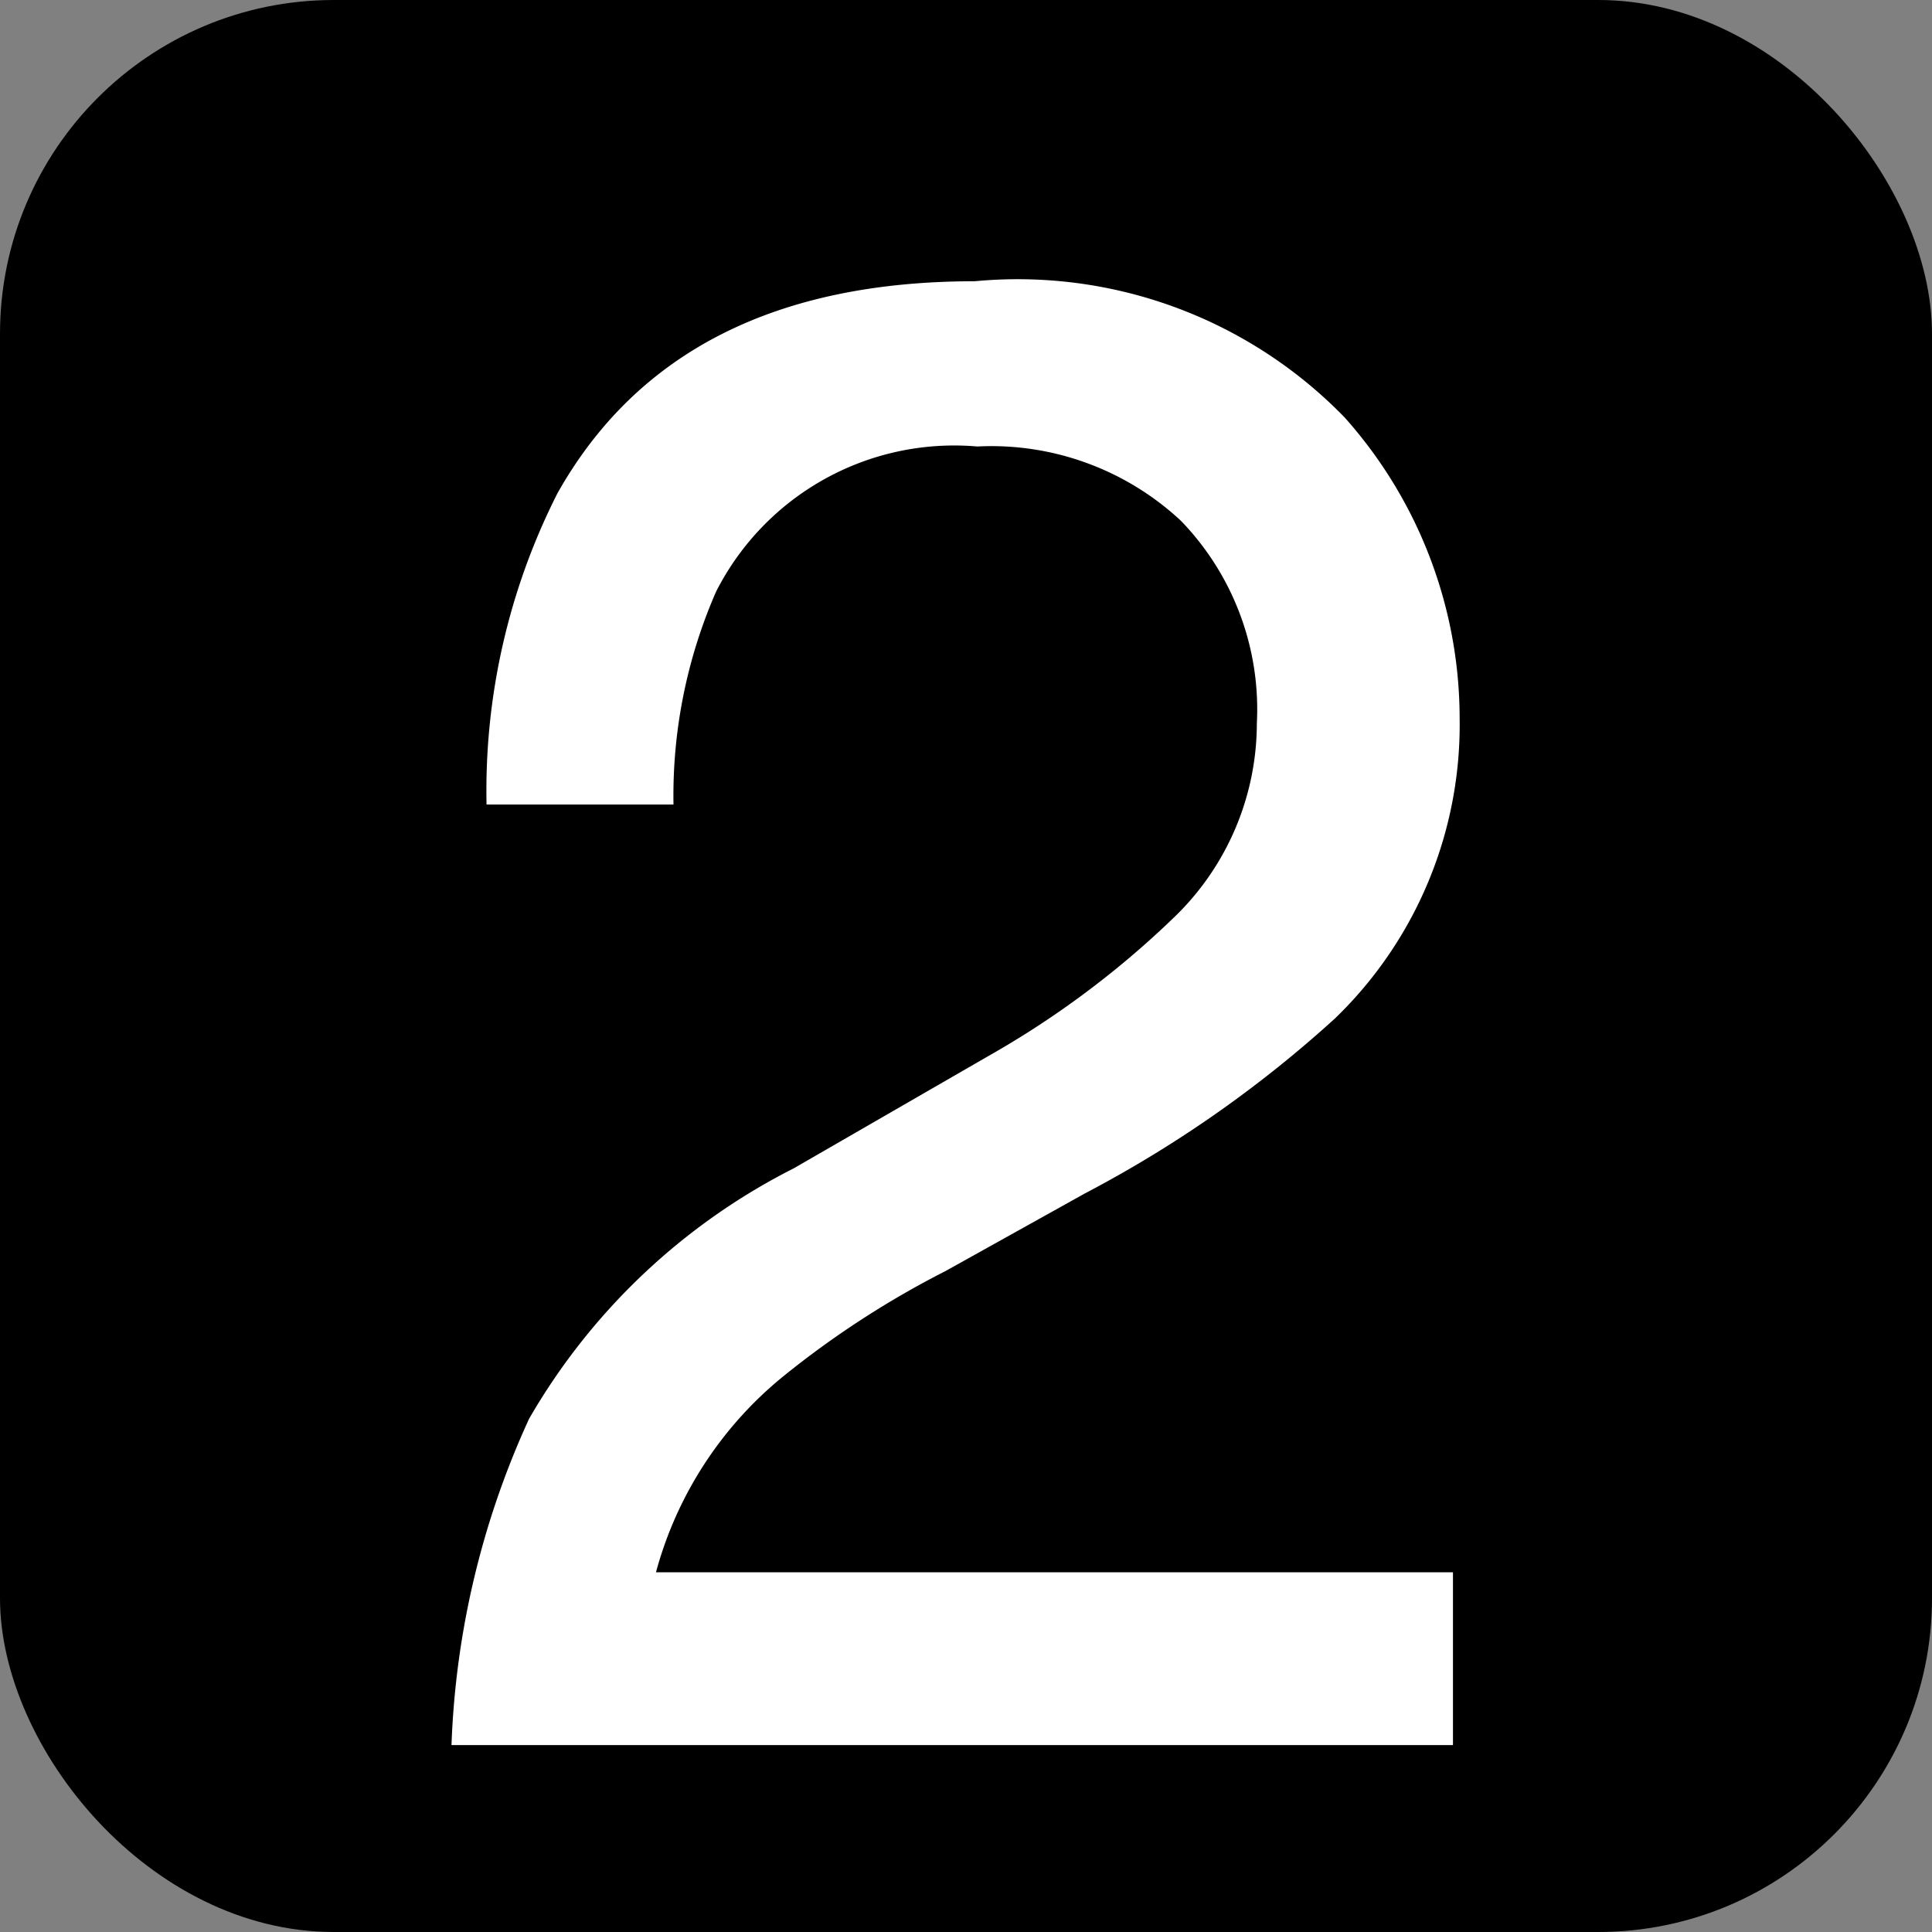
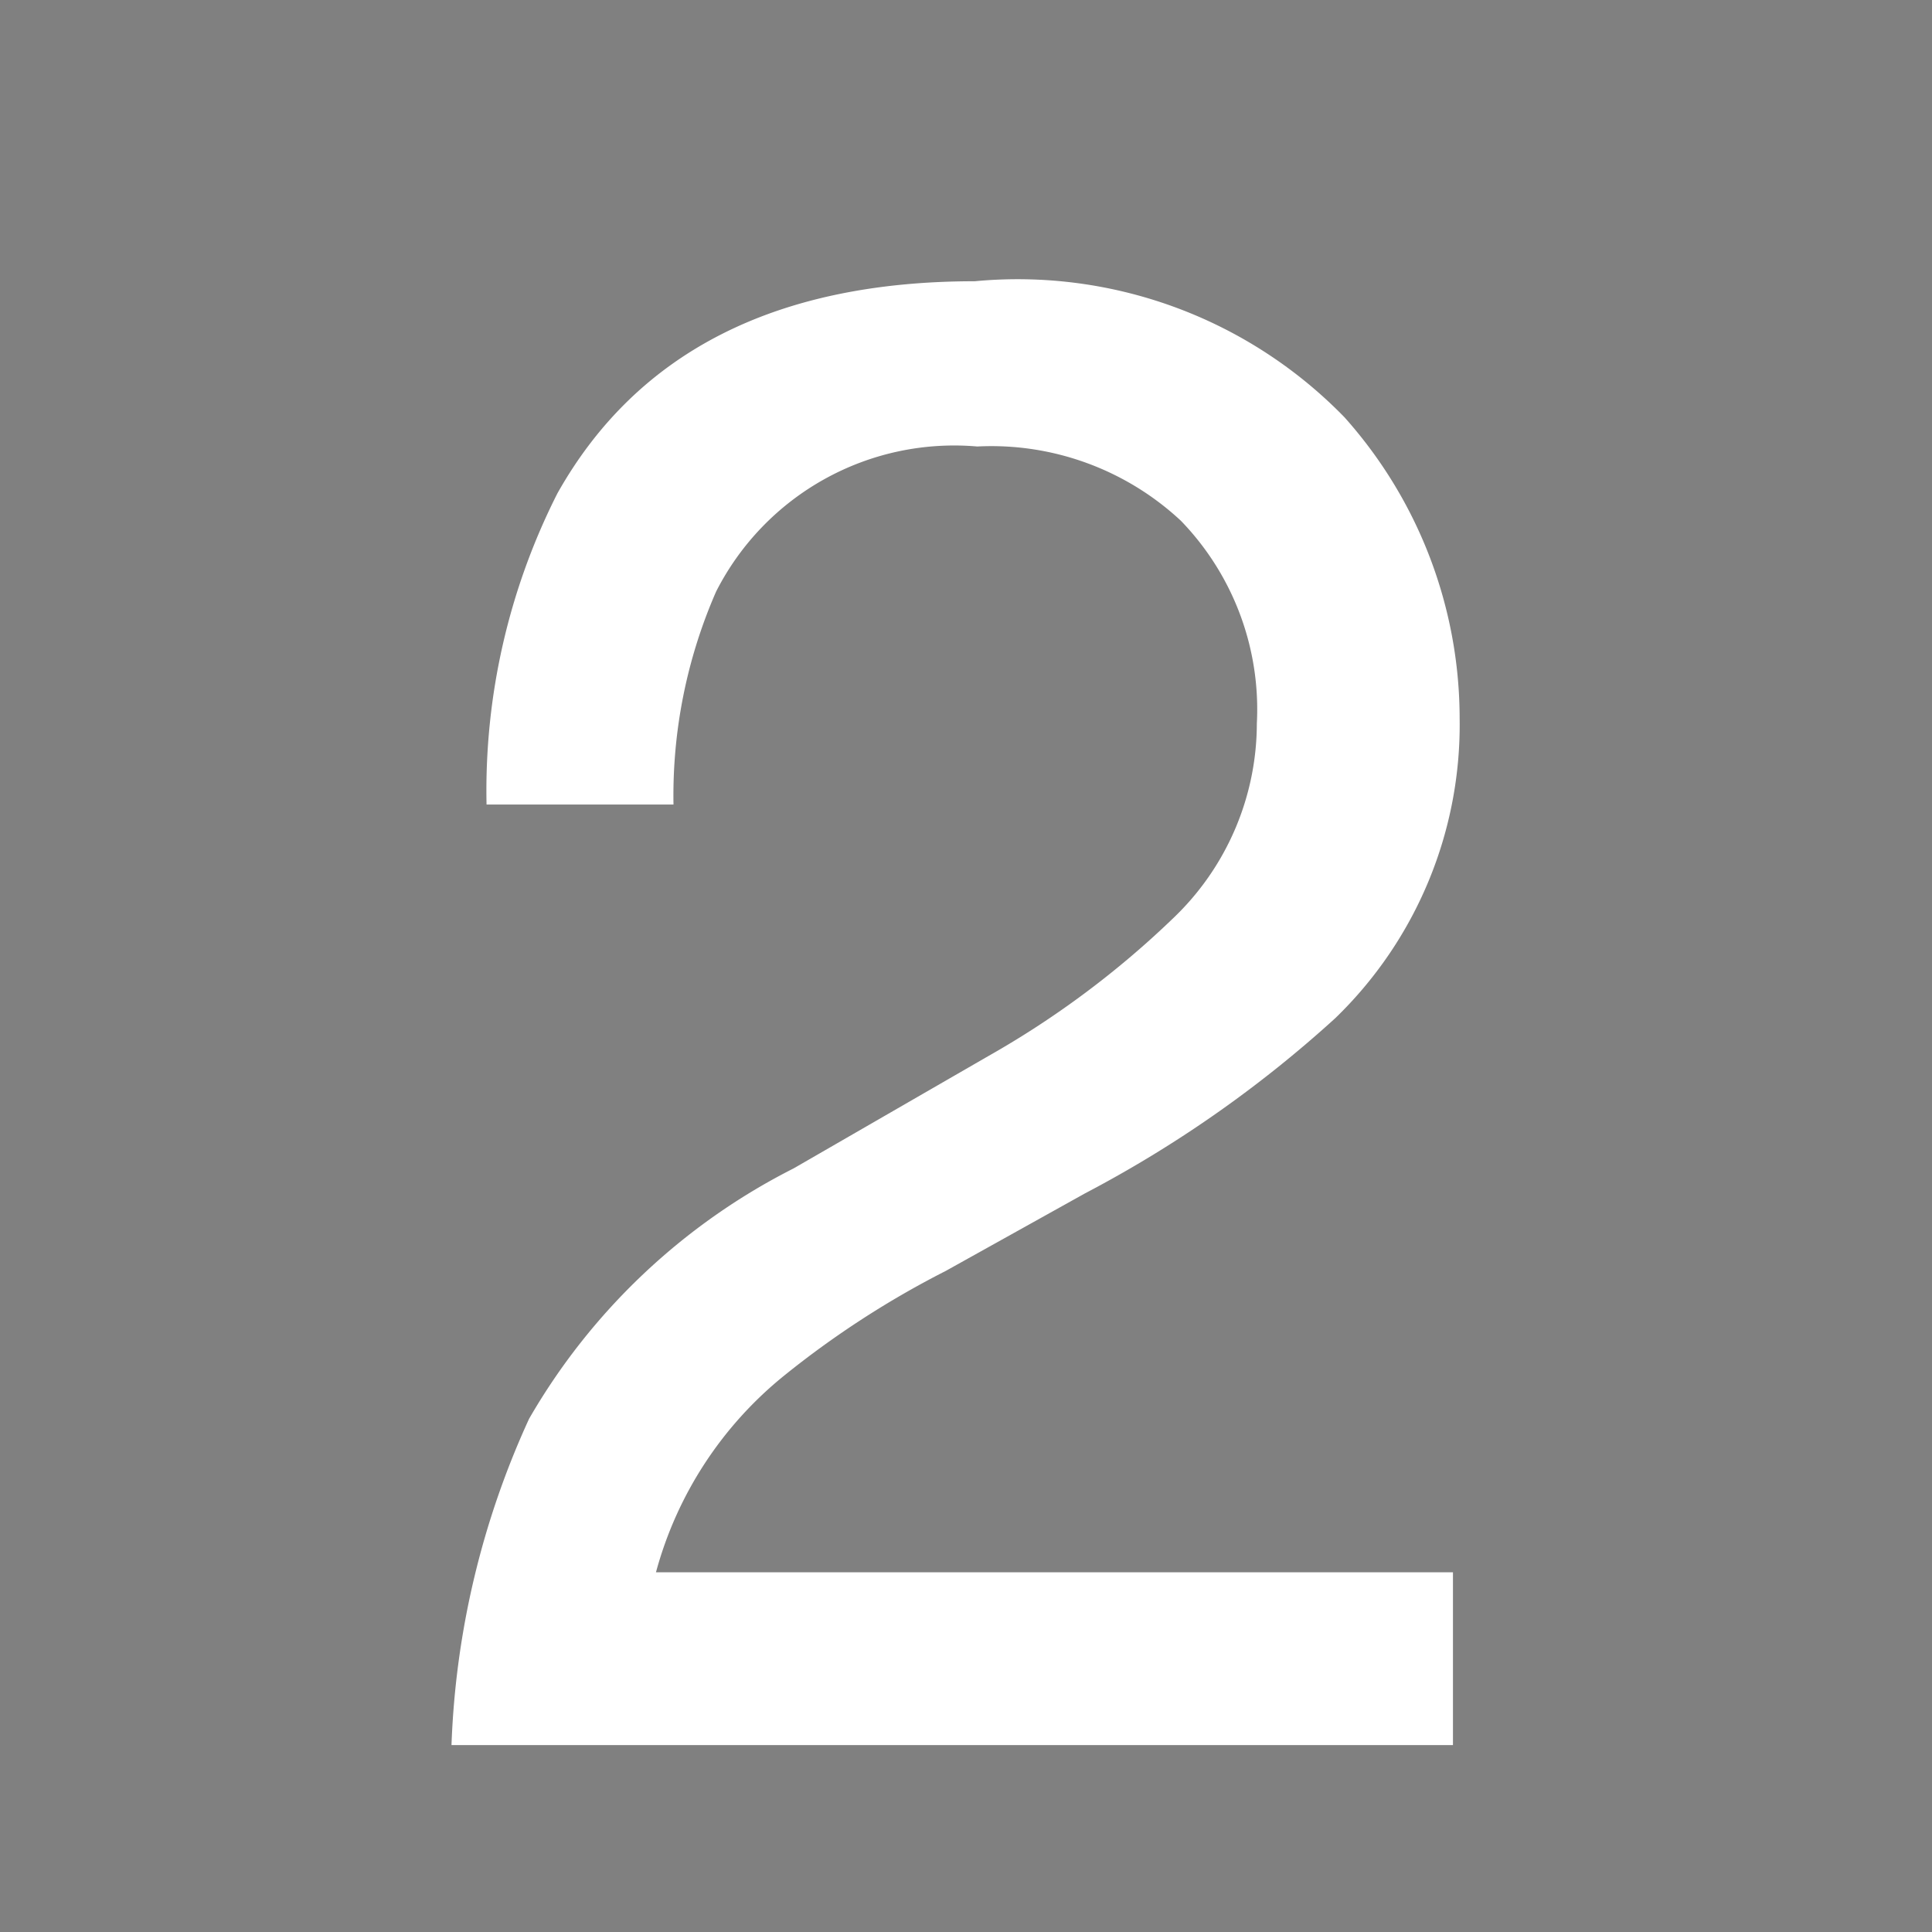
<svg xmlns="http://www.w3.org/2000/svg" viewBox="0 0 23.15 23.15">
  <rect x="0" y="0" width="23.15" height="23.15" fill="#808080" stroke="none" />
  <defs>
    <style>.cls-1{fill:#fff;}</style>
  </defs>
  <g id="レイヤー_2" data-name="レイヤー 2">
    <g id="レイヤー_1-2" data-name="レイヤー 1">
-       <rect width="23.15" height="23.15" rx="4" />
      <path class="cls-1" d="M6.34,17a7.64,7.64,0,0,1,3.17-3l2.34-1.35A11,11,0,0,0,14.06,11a3.23,3.23,0,0,0,1-2.33,3.25,3.25,0,0,0-.91-2.43,3.33,3.33,0,0,0-2.44-.89A3.2,3.2,0,0,0,8.58,7.09a6.1,6.1,0,0,0-.51,2.55H5.83a7.88,7.88,0,0,1,.85-3.73q1.43-2.54,5-2.54A5.46,5.46,0,0,1,16.11,5a5.42,5.42,0,0,1,1.38,3.61A4.89,4.89,0,0,1,16,12.2,14.34,14.34,0,0,1,13,14.3l-1.67.93A11.07,11.07,0,0,0,9.4,16.48a4.56,4.56,0,0,0-1.54,2.36h9.55v2.07h-12A10.24,10.24,0,0,1,6.34,17Z" />
    </g>
  </g>
</svg>